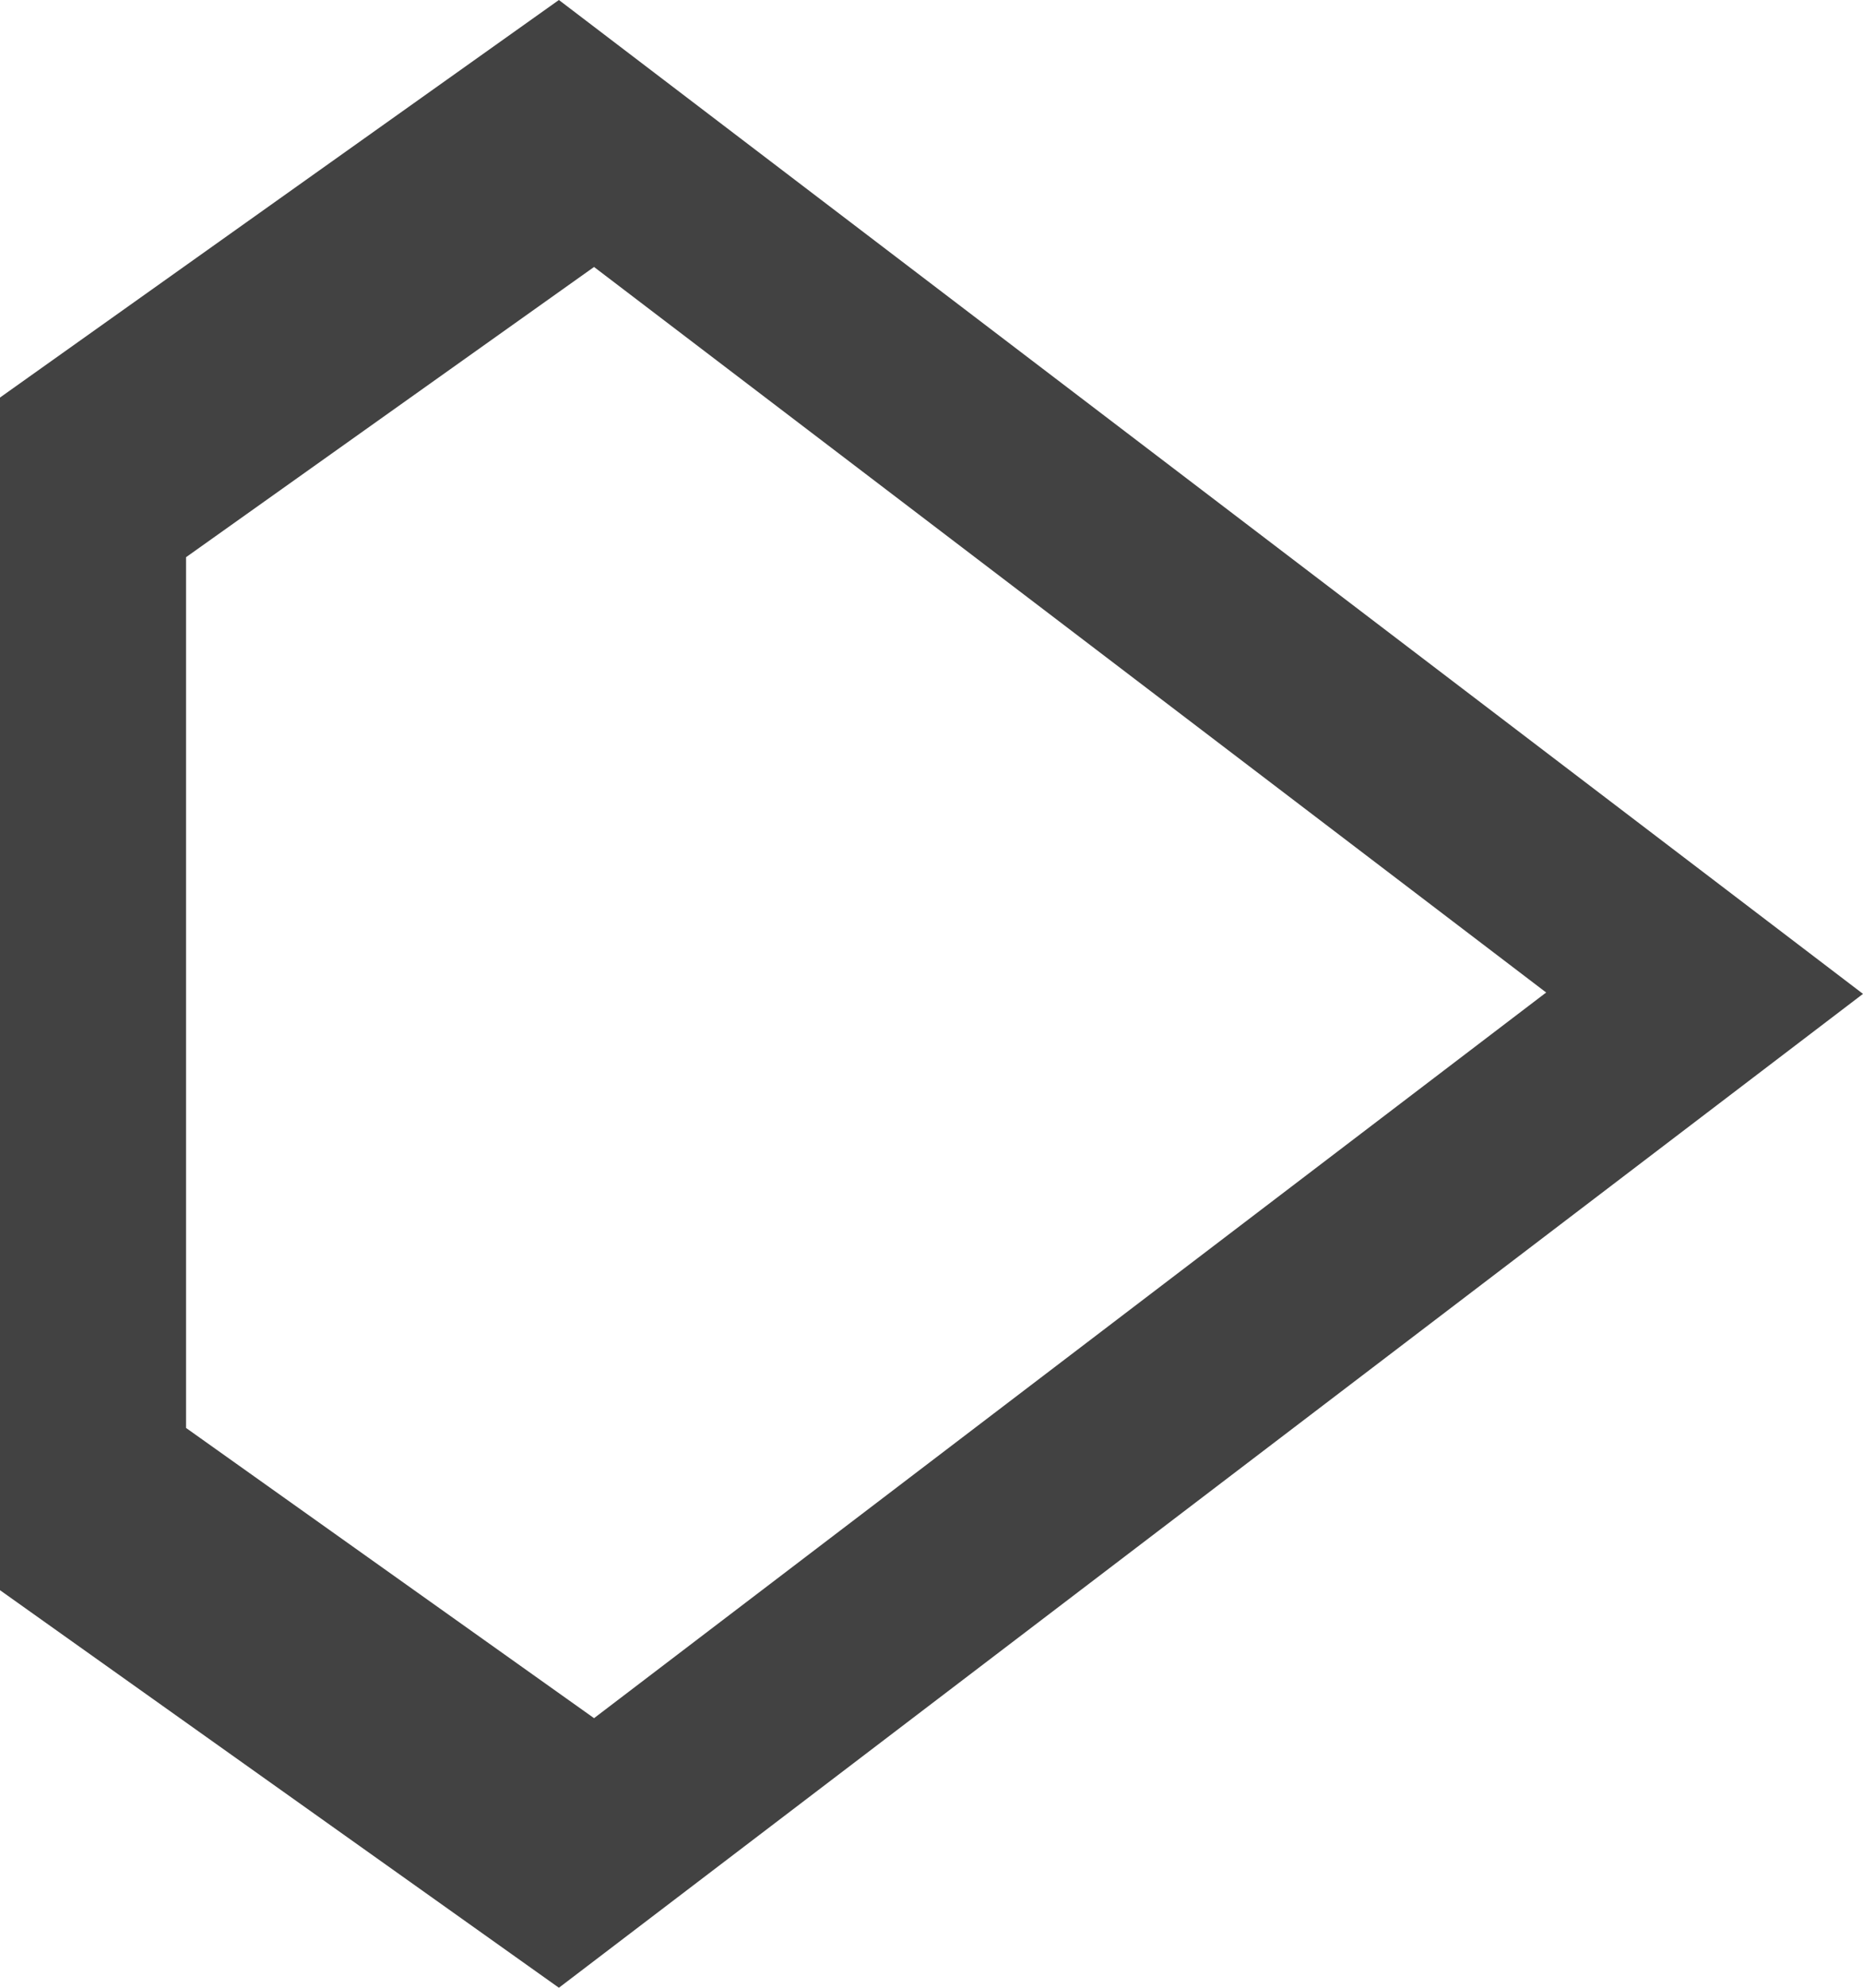
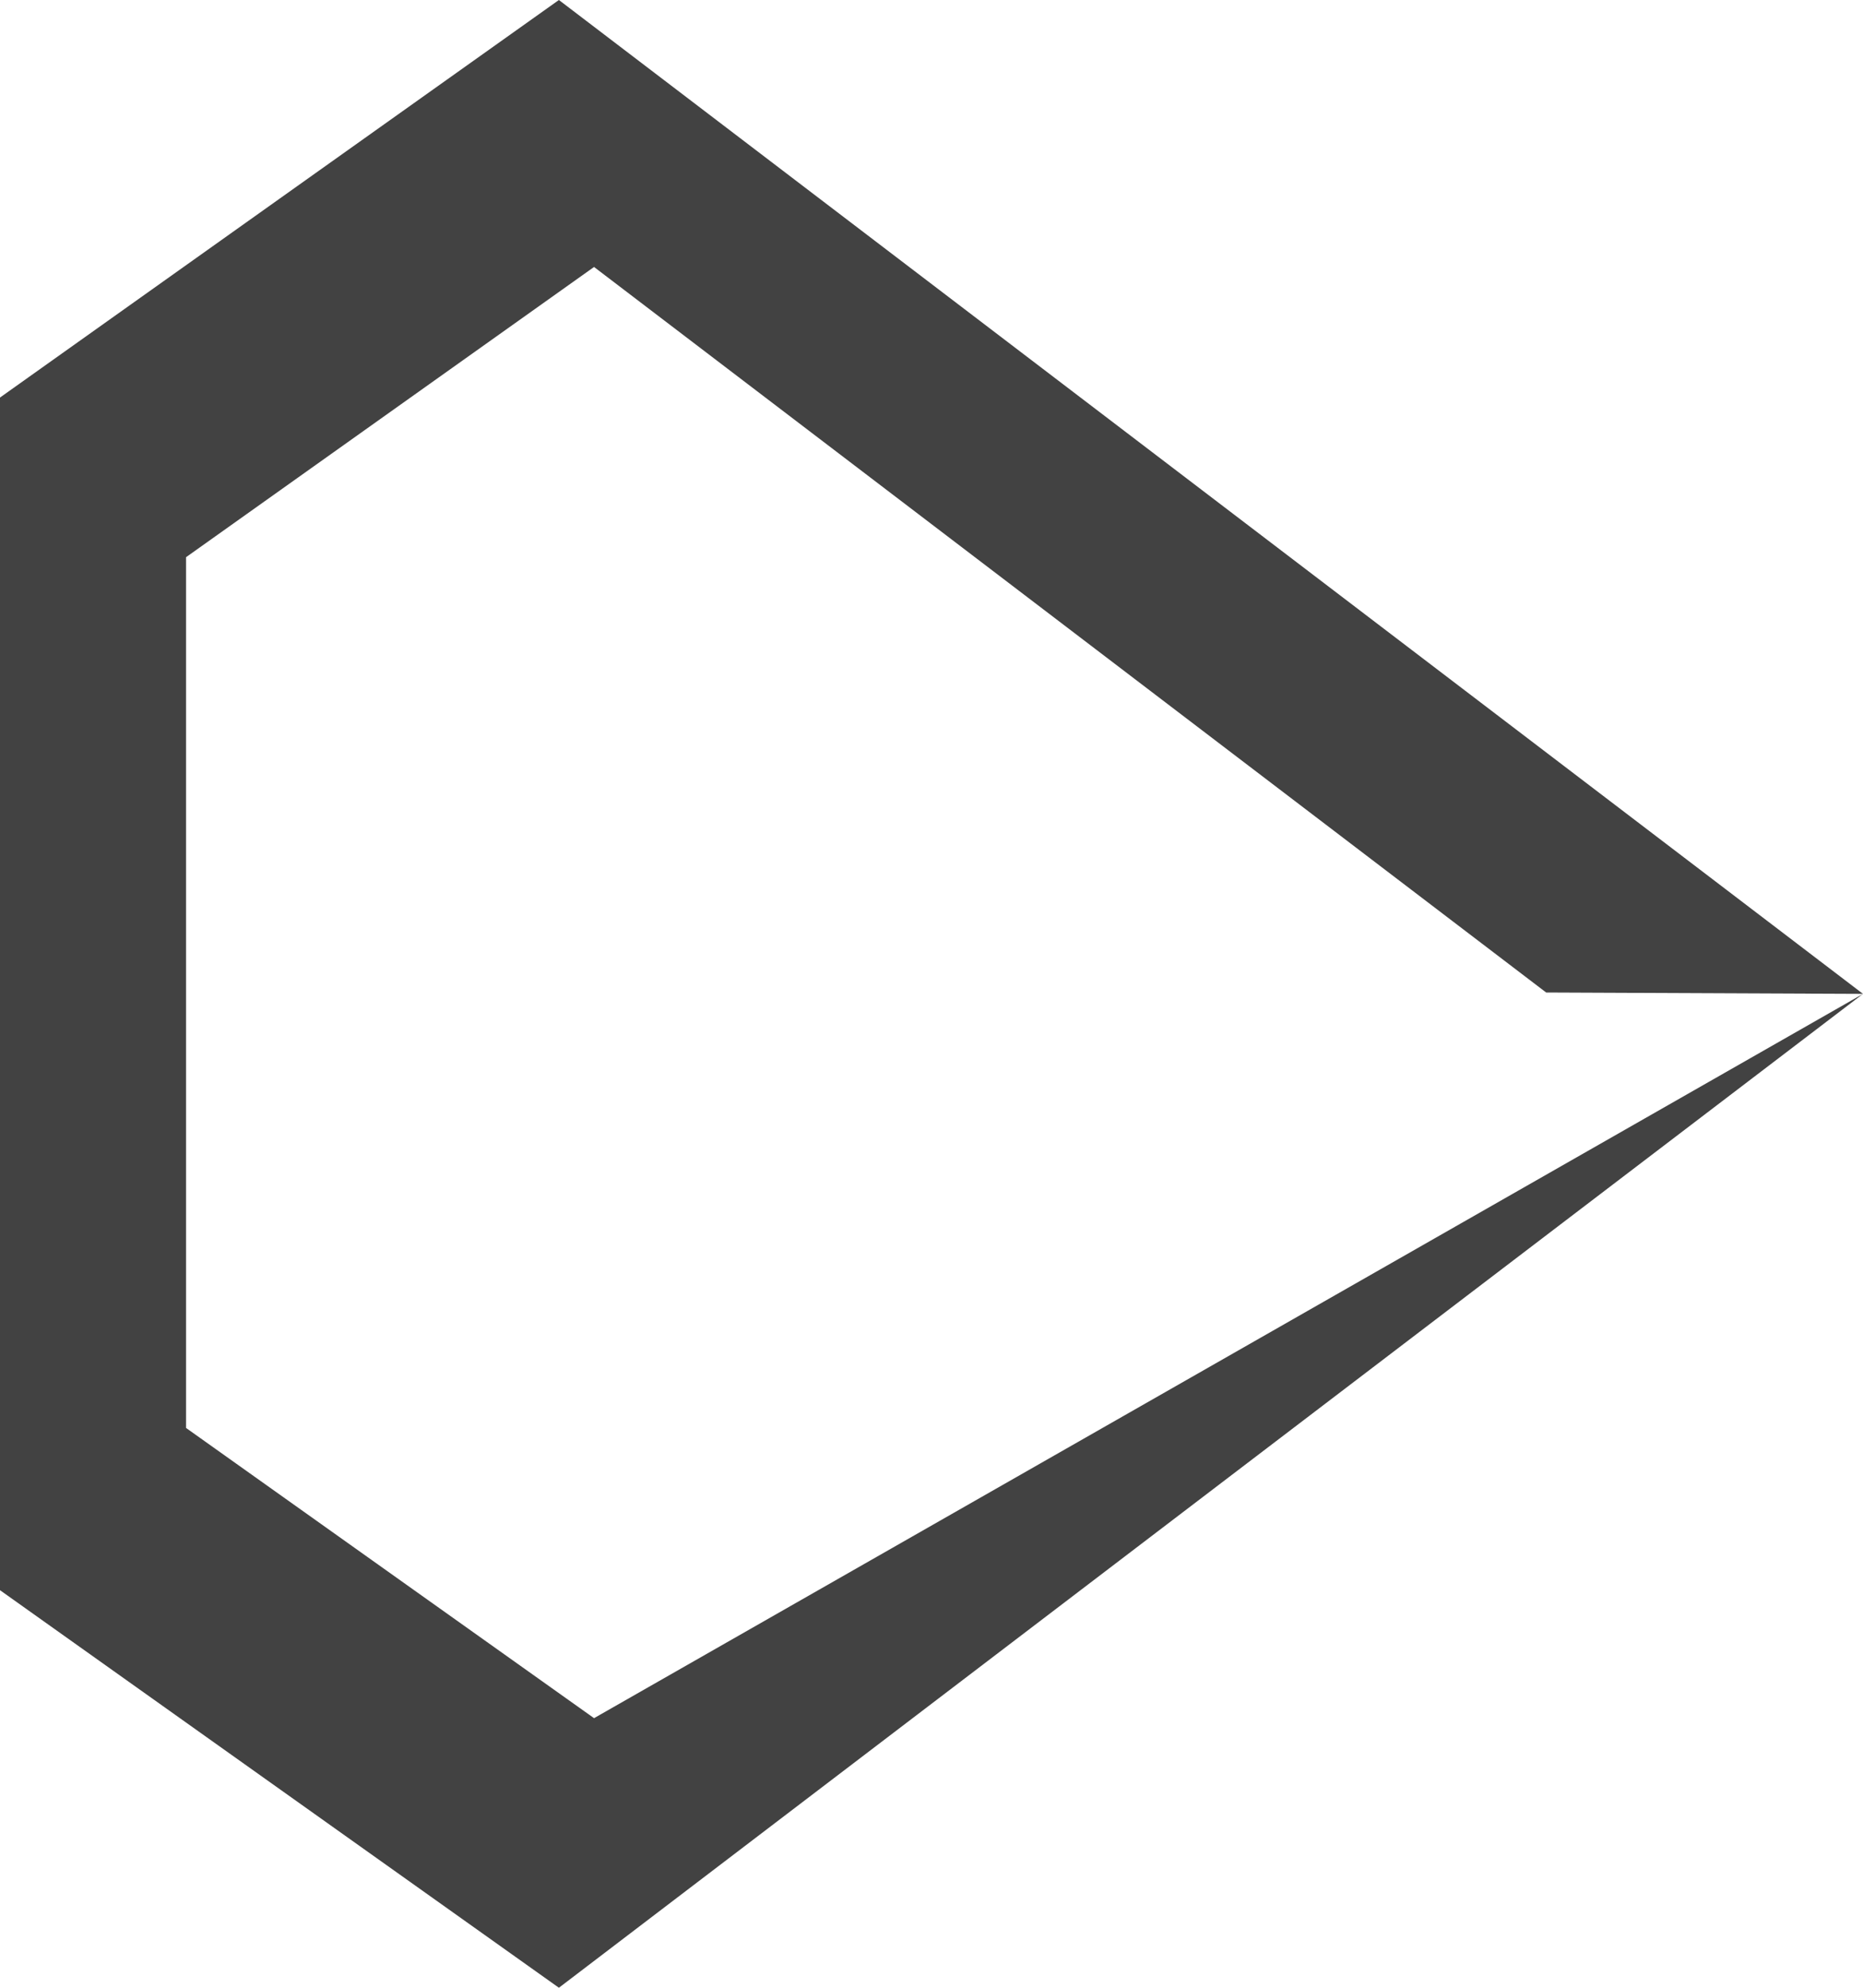
<svg xmlns="http://www.w3.org/2000/svg" width="15" height="16" viewBox="0 0 15 16" fill="none">
-   <path fill-rule="evenodd" clip-rule="evenodd" d="M15 8L4.5 16L-1.39875e-07 12.8L-5.59503e-07 3.2L4.5 7.56973e-07L15 8ZM12.449 7.989L4.783 13.83L1.498 11.494L1.498 4.485L4.783 2.149L12.449 7.989Z" fill="#424242" />
+   <path fill-rule="evenodd" clip-rule="evenodd" d="M15 8L4.5 16L-1.39875e-07 12.8L-5.59503e-07 3.2L4.5 7.56973e-07L15 8ZL4.783 13.83L1.498 11.494L1.498 4.485L4.783 2.149L12.449 7.989Z" fill="#424242" />
</svg>